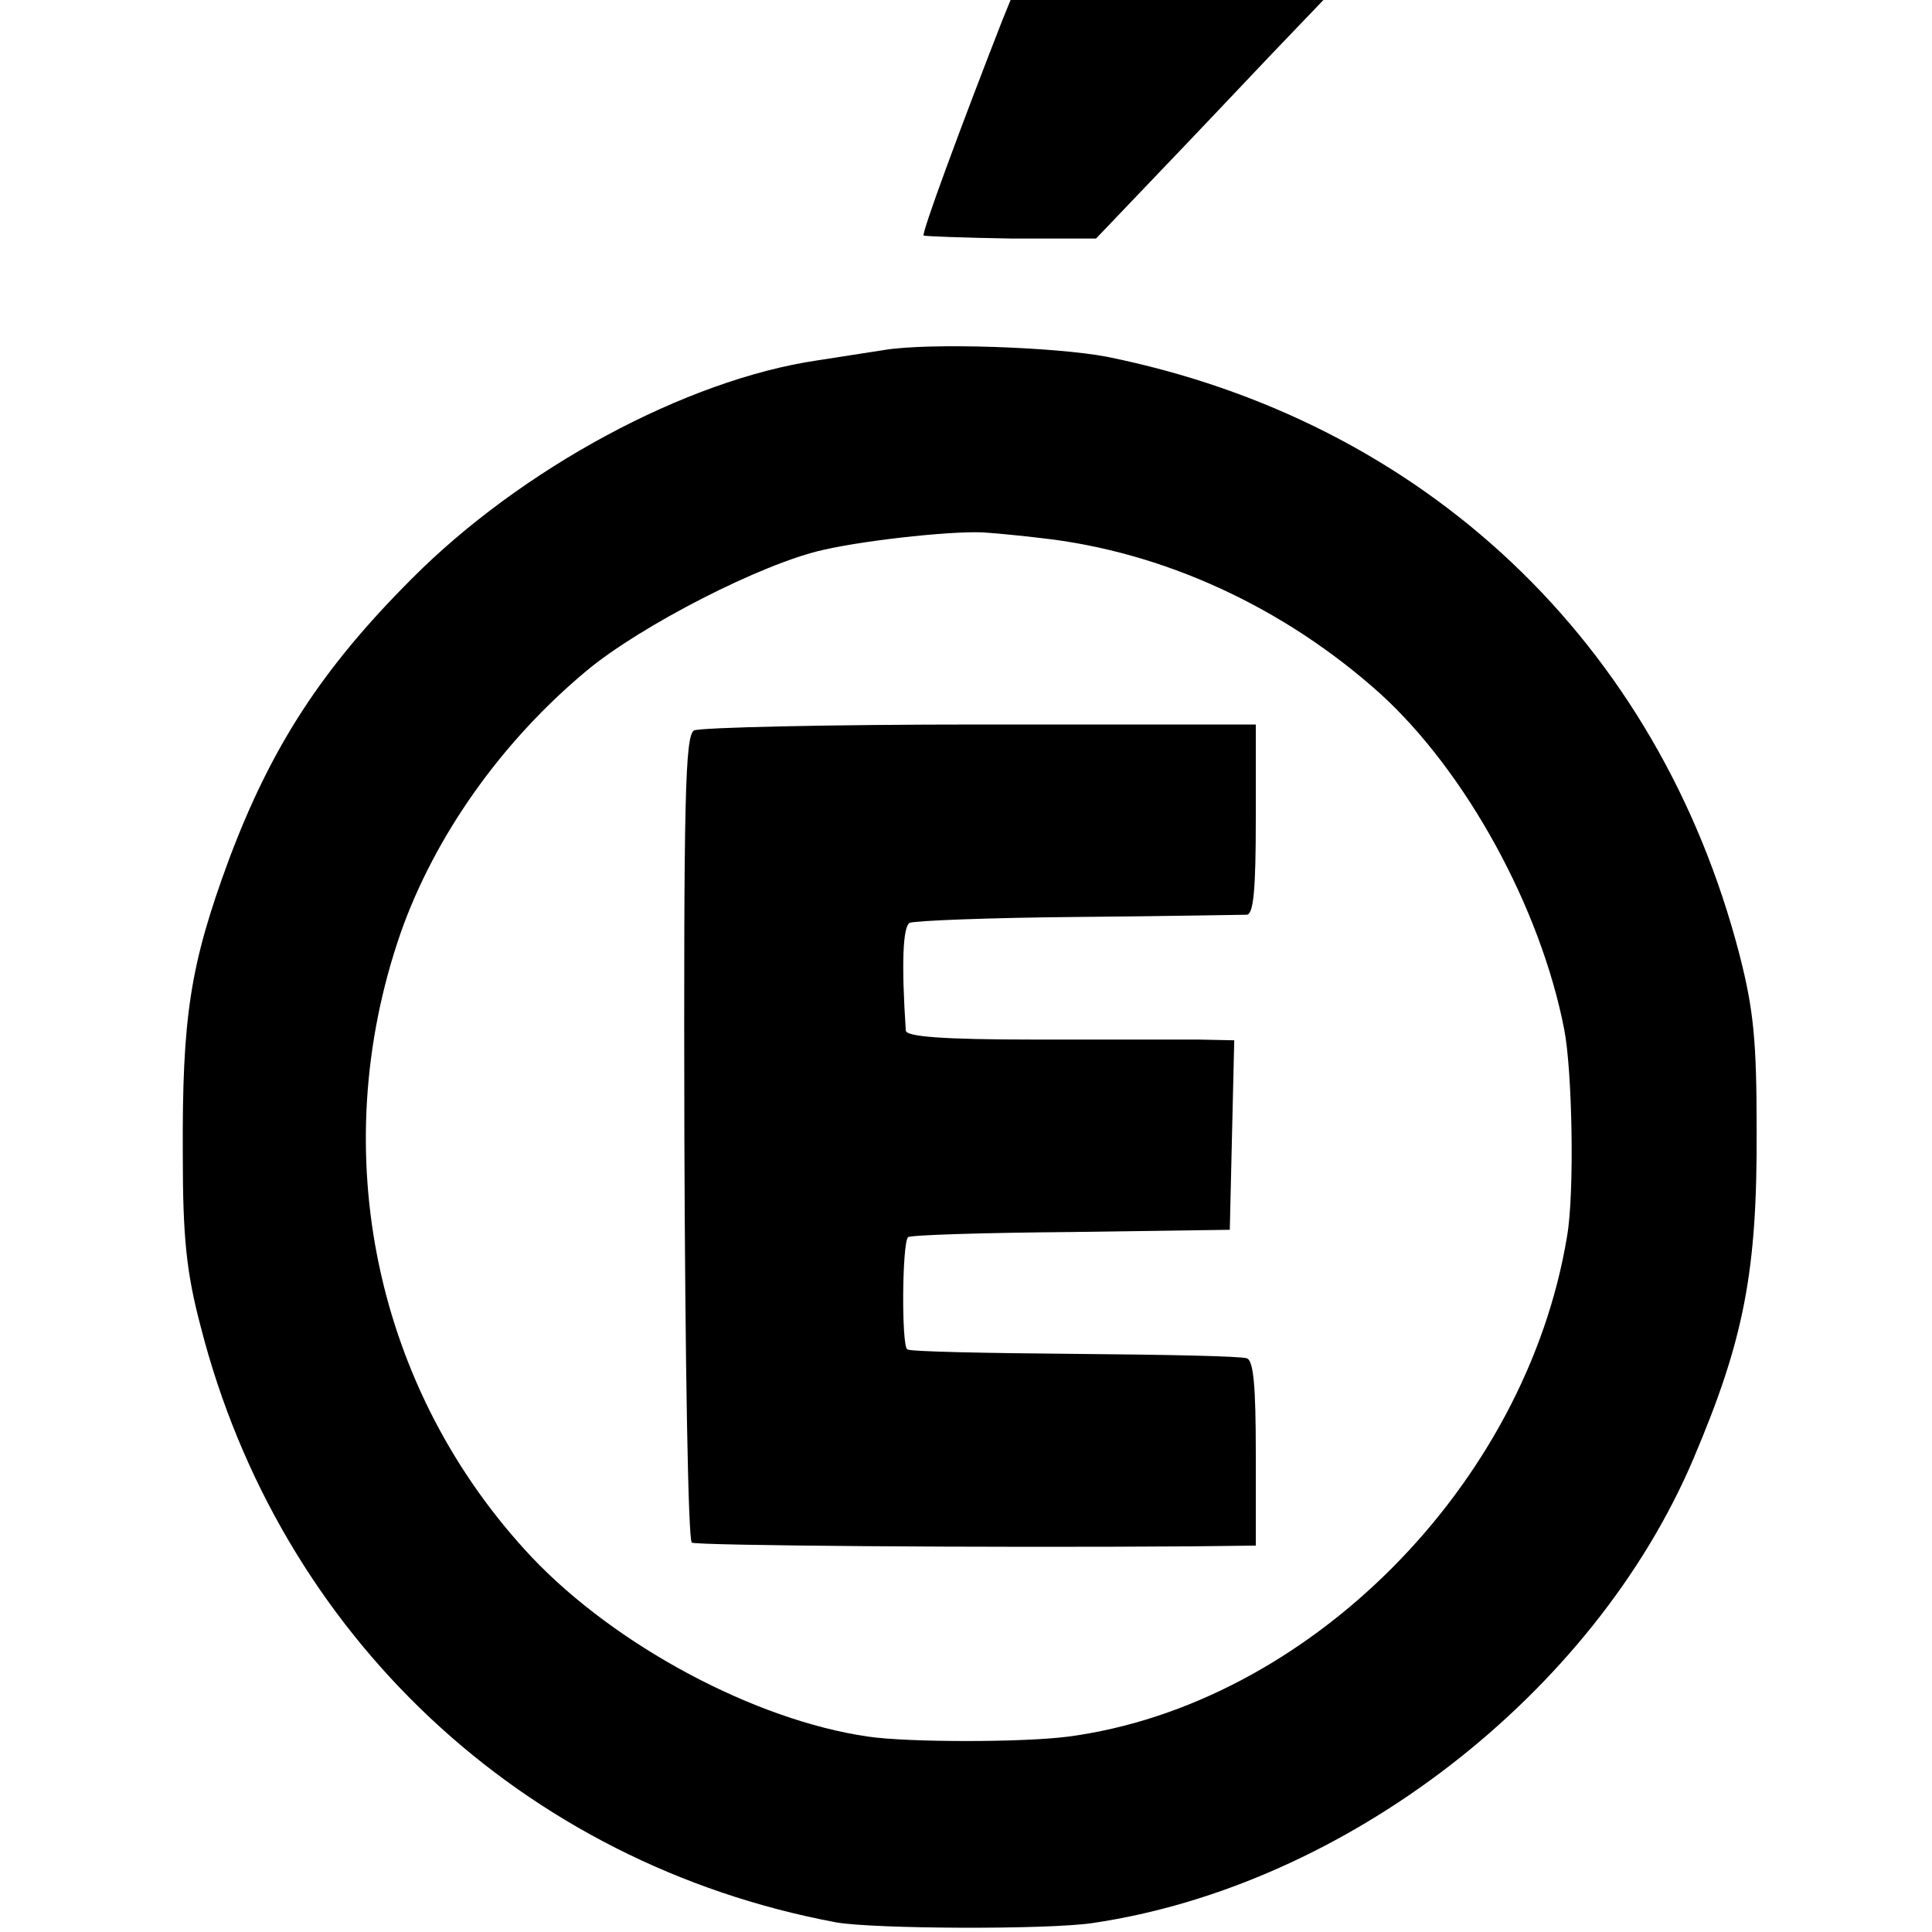
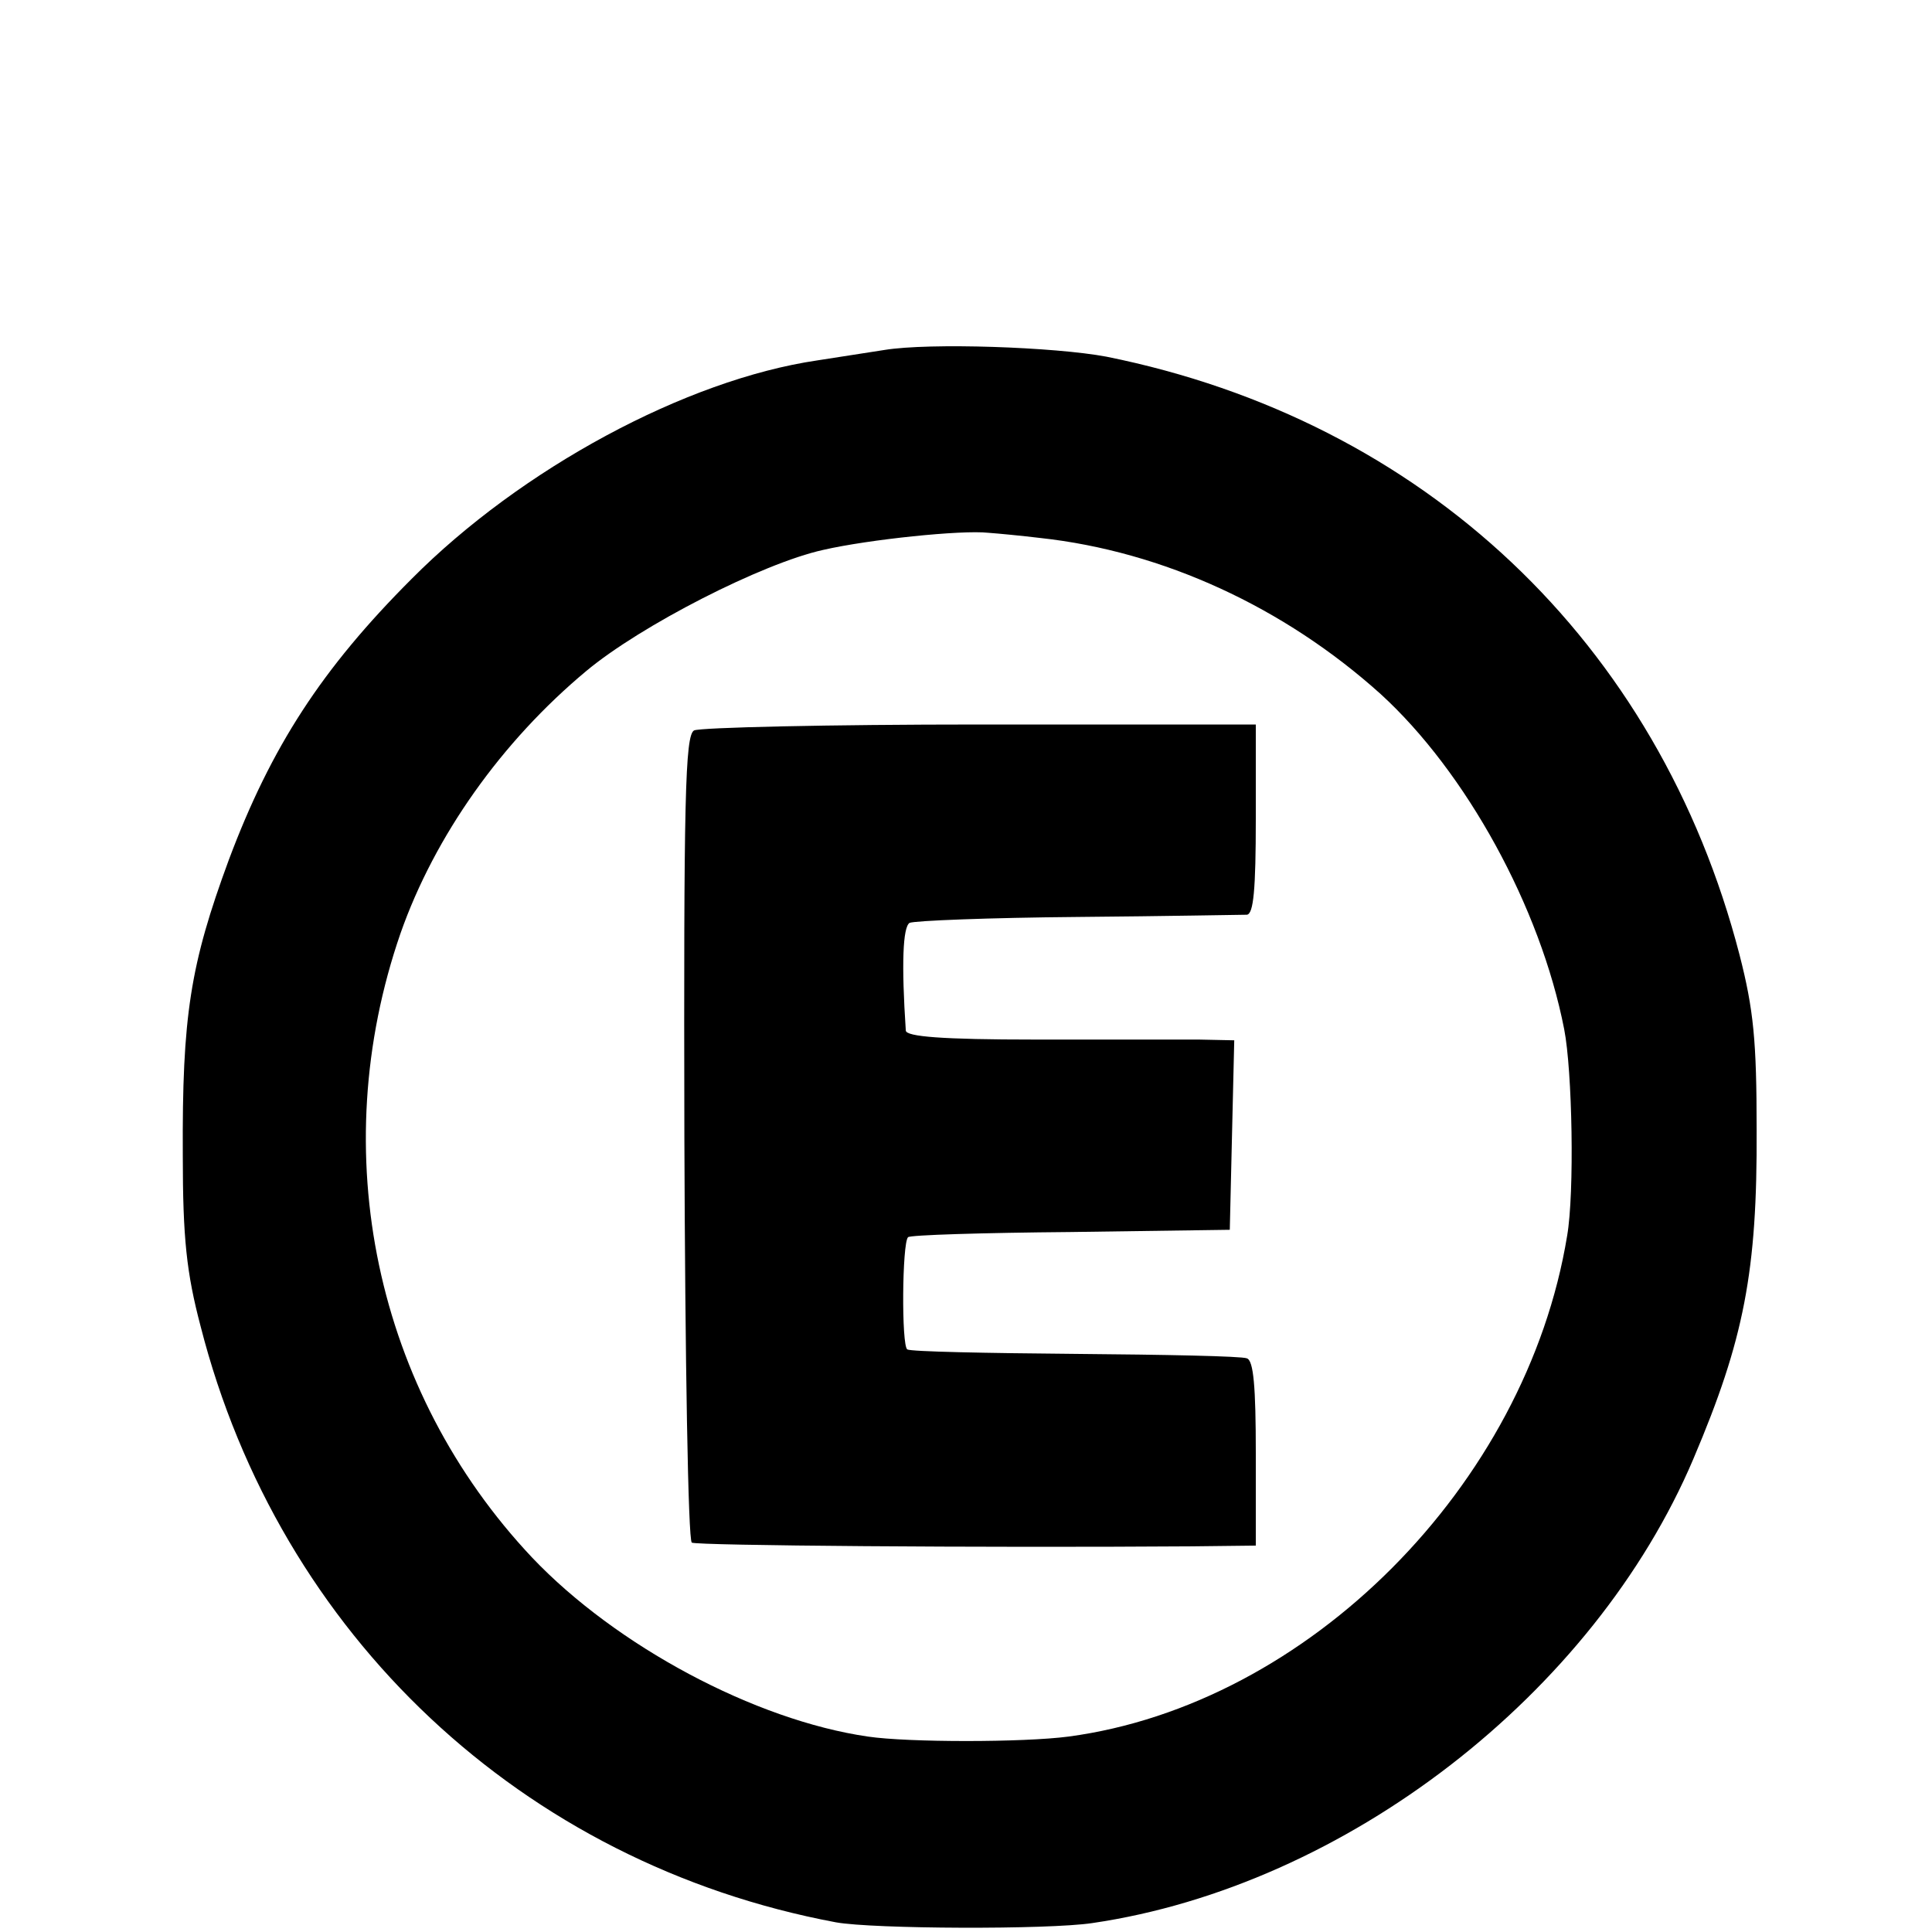
<svg xmlns="http://www.w3.org/2000/svg" version="1.0" width="260pt" height="260pt" viewBox="0 0 260 260" preserveAspectRatio="xMidYMid meet">
  <g transform="translate(0,260) scale(0.1,-0.1)" fill="#000000" stroke="none">
-     <path d="M1349 2573 c-57 -146 -109 -287 -106 -290 2 -1 55 -3 118 -4 l114 0 85 89 c47 49 115 121 153 161 l68 71 -211 0 -210 0 -11 -27z" />
    <path d="M1190 2129 c-25 -4 -65 -10 -90 -14 -177 -26 -399 -146 -546 -294 -121 -121 -189 -226 -246 -378 -52 -141 -63 -210 -62 -398 0 -111 5 -158 24 -230 106 -415 433 -723 855 -802 50 -9 285 -10 345 -1 341 50 675 309 809 625 68 160 86 252 85 443 0 119 -4 161 -23 235 -109 421 -425 719 -852 805 -69 13 -238 19 -299 9z m210 -253 c165 -18 328 -93 458 -210 115 -105 215 -287 247 -451 11 -56 14 -220 4 -278 -55 -336 -349 -631 -671 -674 -61 -8 -216 -8 -270 0 -152 22 -339 122 -452 241 -211 224 -279 545 -177 840 46 131 136 258 250 353 73 61 237 145 319 163 61 14 186 27 222 23 14 -1 45 -4 70 -7z" />
-     <path d="M934 1617 c-12 -7 -14 -91 -13 -548 1 -297 5 -542 10 -545 7 -4 389 -7 672 -5 l87 1 0 124 c0 90 -3 125 -12 128 -7 3 -111 5 -231 6 -119 1 -221 3 -226 6 -8 5 -7 143 1 151 2 3 101 6 219 7 l214 3 3 128 3 127 -48 1 c-26 0 -126 0 -220 0 -126 0 -173 4 -174 12 -6 90 -4 139 5 145 6 3 108 7 226 8 118 1 221 3 228 3 9 1 12 34 12 129 l0 127 -371 0 c-204 0 -377 -4 -385 -8z" />
+     <path d="M934 1617 c-12 -7 -14 -91 -13 -548 1 -297 5 -542 10 -545 7 -4 389 -7 672 -5 l87 1 0 124 c0 90 -3 125 -12 128 -7 3 -111 5 -231 6 -119 1 -221 3 -226 6 -8 5 -7 143 1 151 2 3 101 6 219 7 l214 3 3 128 3 127 -48 1 c-26 0 -126 0 -220 0 -126 0 -173 4 -174 12 -6 90 -4 139 5 145 6 3 108 7 226 8 118 1 221 3 228 3 9 1 12 34 12 129 l0 127 -371 0 c-204 0 -377 -4 -385 -8" />
  </g>
</svg>